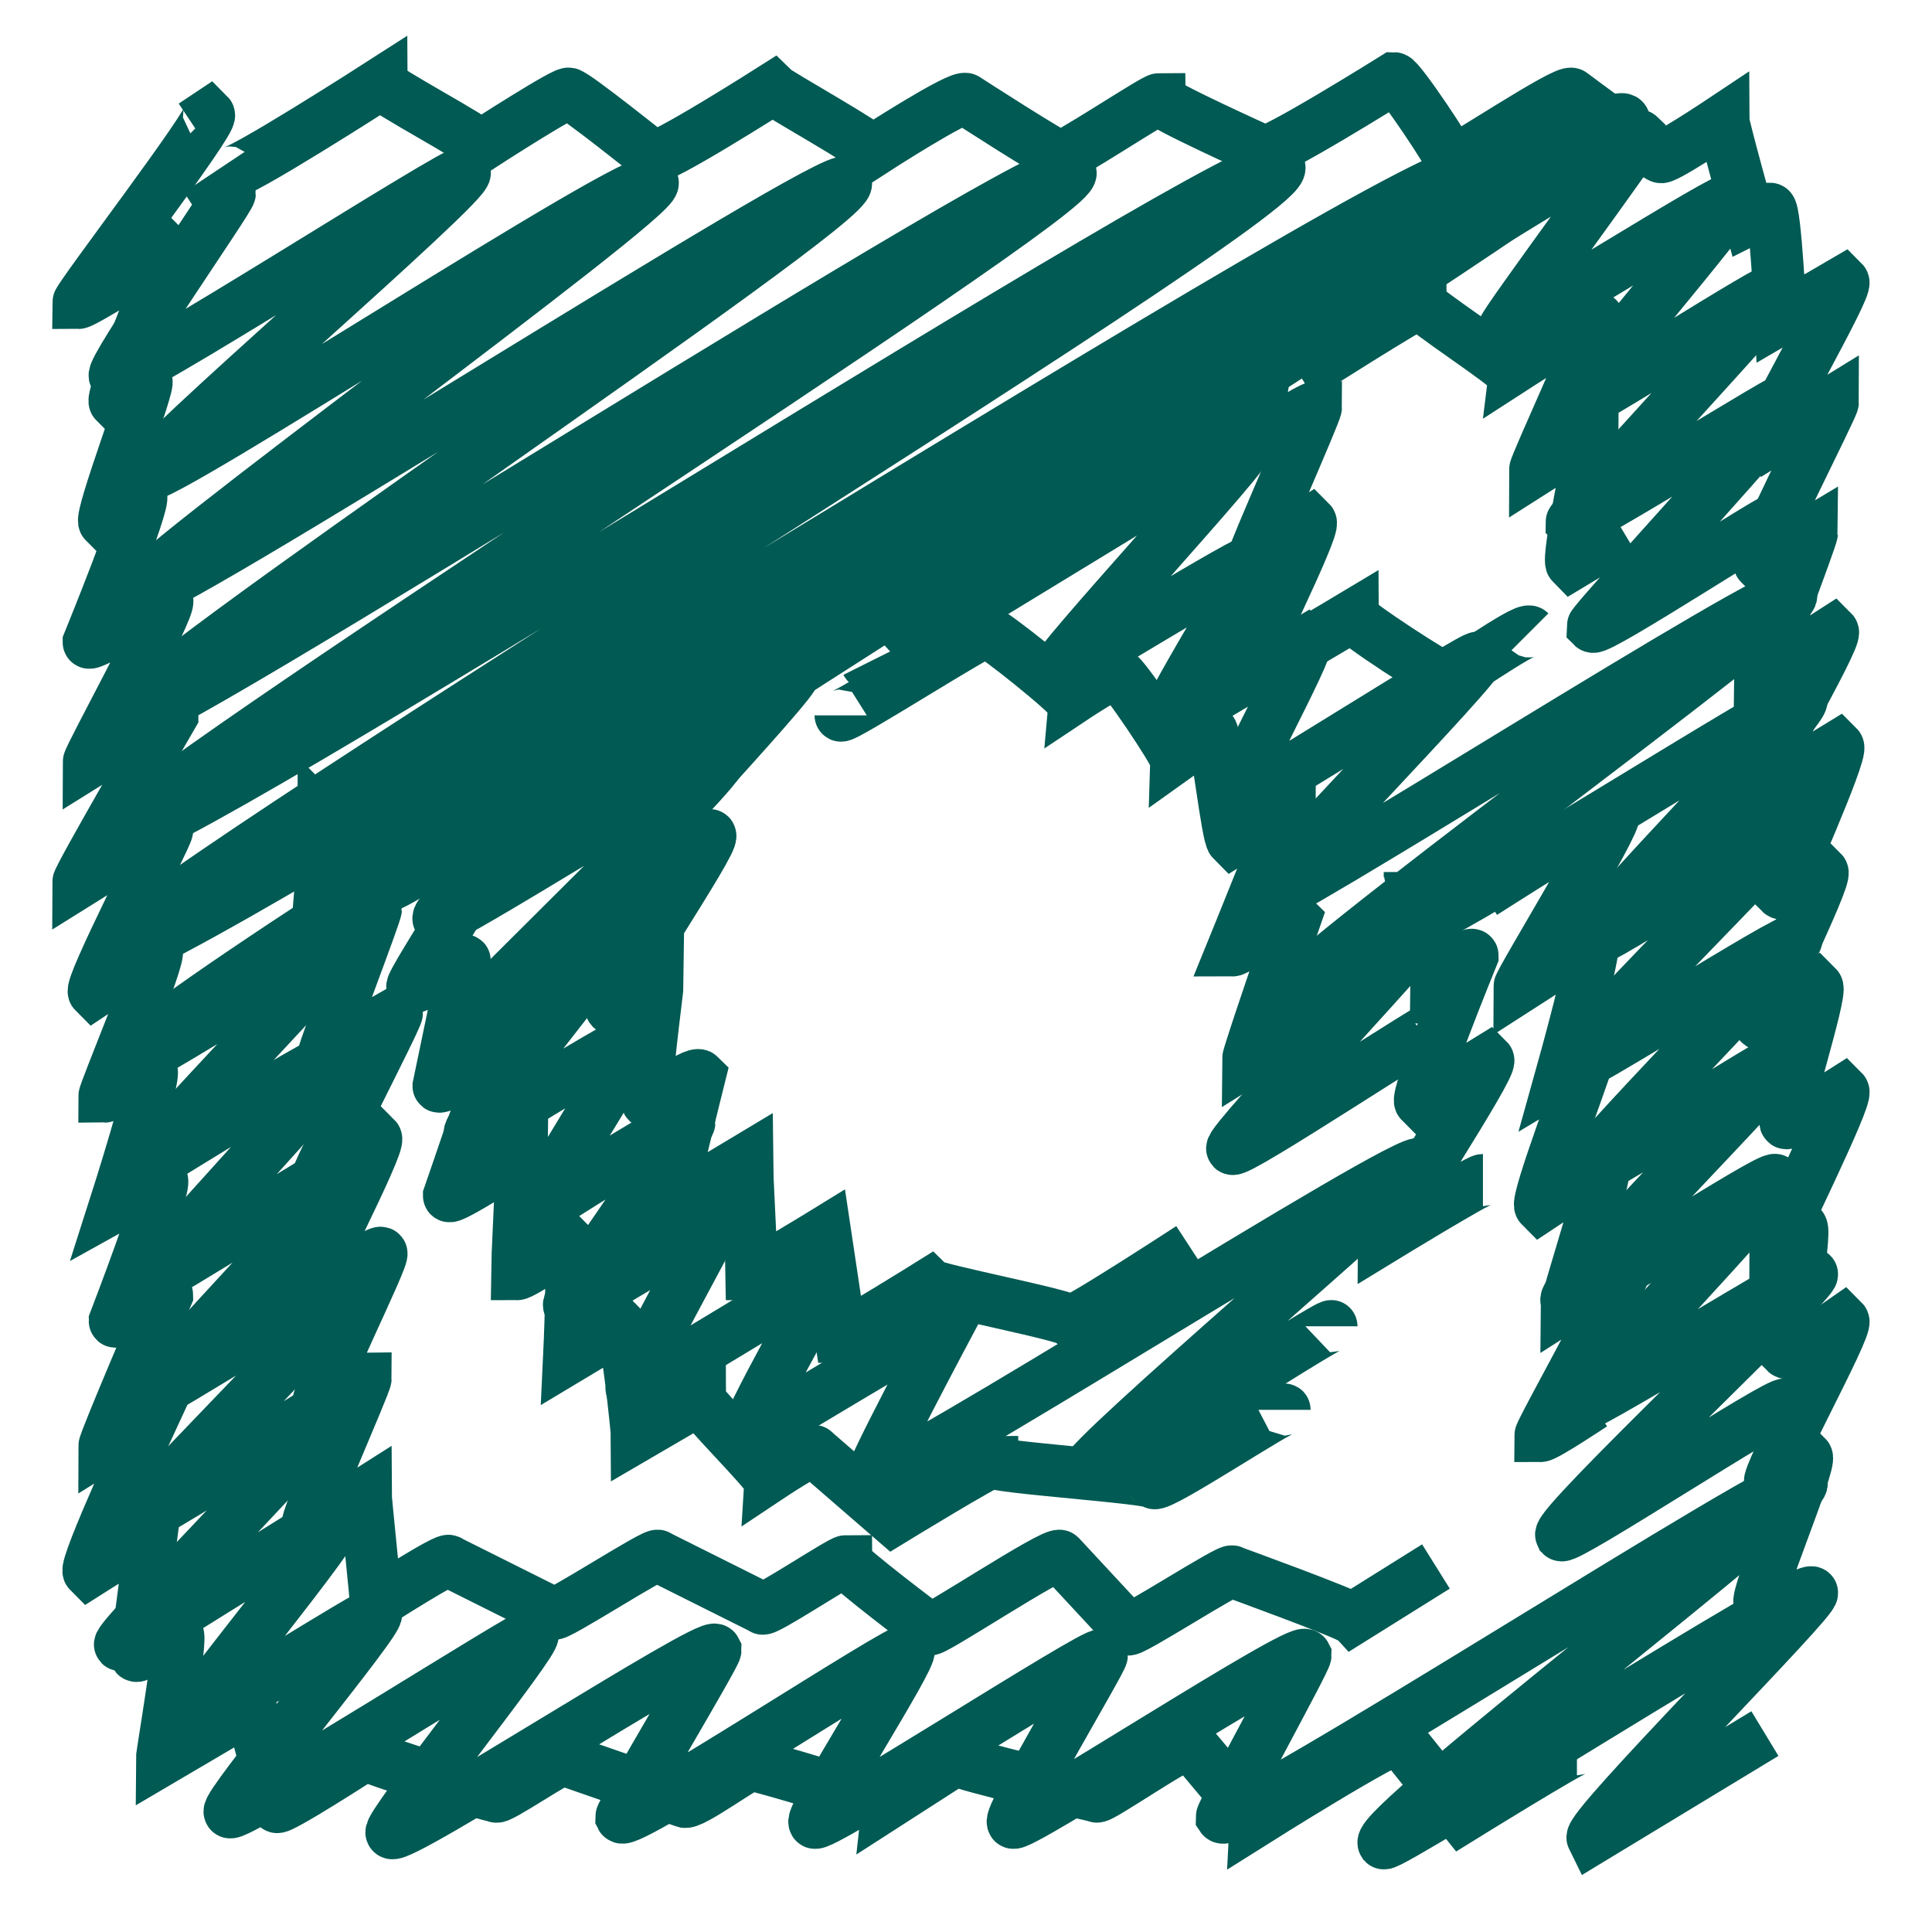
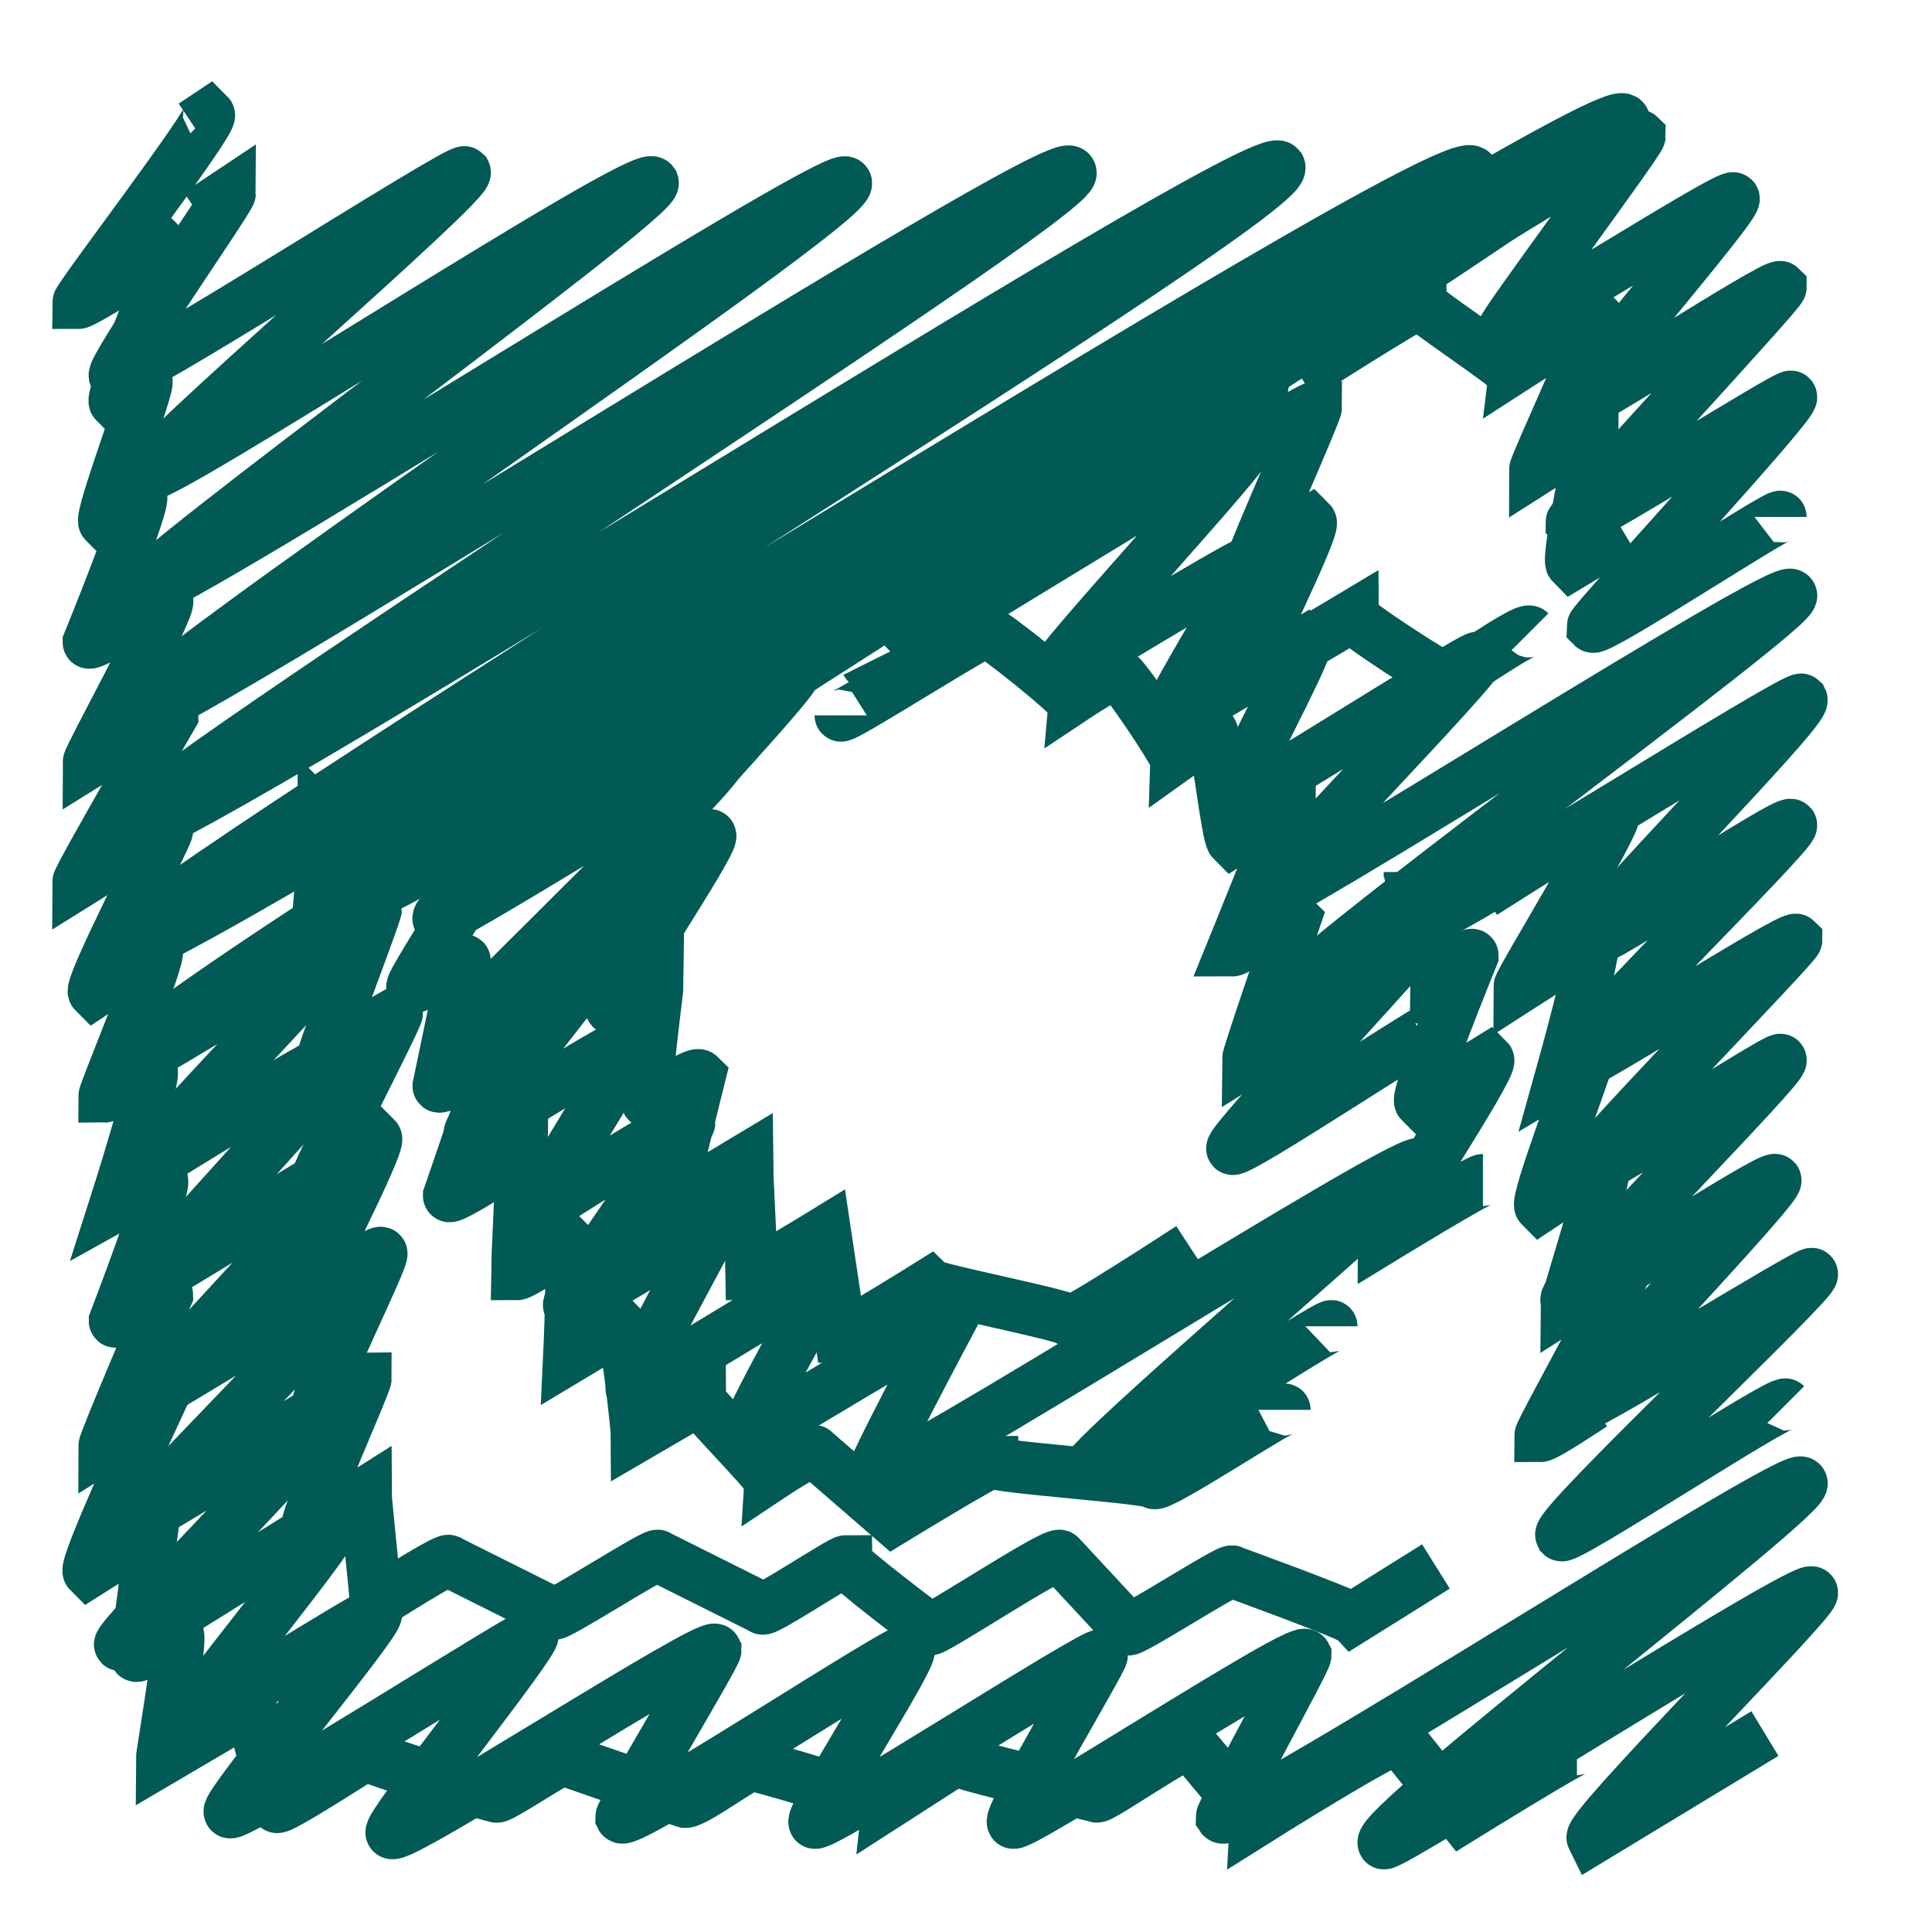
<svg xmlns="http://www.w3.org/2000/svg" viewBox="0 0 37 37" style="background-color:#ffffff00" version="1.1" xml:space="preserve" x="0px" y="0px" width="100%" height="100%">
  <g id="Layer%201">
    <g>
      <path d="M 25.1 6.3 C 25.2 6.4 31.3 2.5 31.4 2.6 C 31.4 2.7 28.8 6.2 28.8 6.3 C 28.9 6.4 33.1 3.7 33.2 3.8 C 33.3 3.9 30 7.7 30.1 7.8 C 30.2 7.9 34 5.4 34.1 5.5 C 34.1 5.6 30.1 9.9 30.1 10 C 30.2 10.1 34.3 7.5 34.3 7.6 C 34.4 7.7 30.5 11.9 30.5 12 C 30.6 12.1 34.1 9.8 34.1 9.9 " stroke="#015a53" stroke-width="1" fill="none" />
      <path d="M 6.7 16.4 C 7 17 30.8 1.7 31.1 2.3 C 31.5 2.9 8.1 17 8.4 17.6 C 8.5 17.7 13.7 14.4 13.8 14.5 C 13.9 14.7 9.1 19.3 9.1 19.4 C 9.2 19.5 11.8 17.8 11.9 17.8 C 11.9 17.9 8.9 21.6 9 21.7 C 9 21.8 12.1 19.8 12.2 19.9 C 12.2 20 10.2 23.1 10.3 23.2 C 10.3 23.2 13.1 21.4 13.2 21.5 C 13.2 21.6 10.8 24.9 10.9 25 C 10.9 25.1 13.6 23.4 13.7 23.4 C 13.7 23.5 12 26.5 12.1 26.6 C 12.1 26.7 15.9 24.3 15.9 24.4 C 15.9 24.4 14.2 27.4 14.3 27.5 C 14.3 27.6 18.1 25.2 18.2 25.3 C 18.2 25.3 16.6 28.3 16.7 28.3 C 16.8 28.6 27.1 22 27.2 22.3 C 27.3 22.4 20.7 28 20.8 28.2 C 20.9 28.3 25.5 25.3 25.5 25.4 " stroke="#015a53" stroke-width="1" fill="none" />
      <path d="M 16.6 12.7 C 16.7 12.9 23.8 8.3 23.9 8.5 C 24 8.6 20.1 12.8 20.2 12.9 C 20.2 13 24 10.6 24.1 10.7 C 24.1 10.7 22.2 13.8 22.3 13.9 C 22.3 13.9 25 12.3 25 12.3 C 25.1 12.4 23.5 15.3 23.6 15.4 C 23.6 15.5 28.3 12.5 28.3 12.6 C 28.4 12.7 24 17.2 24.1 17.3 C 24.2 17.5 34.2 11.1 34.3 11.4 C 34.5 11.6 24.4 18.9 24.6 19.2 C 24.6 19.3 27.5 17.4 27.5 17.5 C 27.6 17.6 23.5 21.9 23.6 22 C 23.7 22.1 27.6 19.5 27.6 19.6 " stroke="#015a53" stroke-width="1" fill="none" />
      <path d="M 27.5 17.5 C 27.6 17.6 34.4 13.3 34.5 13.4 C 34.6 13.6 30.4 17.8 30.5 18 C 30.6 18.1 34.2 15.7 34.3 15.8 C 34.4 15.9 29.9 20.3 30 20.5 C 30.1 20.6 34.3 17.9 34.4 18 C 34.4 18.1 30.2 22.4 30.3 22.5 C 30.4 22.6 34.1 20.2 34.1 20.3 C 34.2 20.4 29.9 24.7 30 24.9 C 30.1 25 33.9 22.5 34 22.6 C 34.1 22.7 30.1 26.9 30.1 27 C 30.2 27.1 34.7 24.3 34.7 24.4 C 34.8 24.5 29.8 29.2 29.9 29.4 C 30 29.5 34.1 26.8 34.2 26.9 " stroke="#015a53" stroke-width="1" fill="none" />
      <path d="M 3.8 4.1 C 3.8 4.1 4.4 3.7 4.4 3.7 C 4.4 3.8 2.1 7.1 2.2 7.2 C 2.3 7.4 8.8 3.2 8.9 3.3 C 9 3.5 2.7 8.9 2.8 9.1 C 3 9.3 12.3 3.2 12.5 3.5 C 12.6 3.8 2.5 11.1 2.6 11.4 C 2.8 11.7 16 3.2 16.2 3.5 C 16.4 3.9 2.1 13.4 2.4 13.8 C 2.6 14.2 20.3 2.8 20.5 3.3 C 20.8 3.7 2.1 15.5 2.3 16 C 2.7 16.5 24.1 2.7 24.5 3.2 C 24.8 3.8 1.8 17.7 2.1 18.3 C 2.5 18.9 27.8 2.6 28.2 3.3 C 28.6 3.9 2 19.7 2.4 20.4 C 2.5 20.5 6.7 17.8 6.7 17.9 C 6.8 18 2.6 22.3 2.7 22.4 C 2.7 22.5 6.5 20 6.6 20.2 C 6.7 20.3 2.8 24.4 2.9 24.5 C 2.9 24.6 6.8 22.1 6.8 22.2 C 6.9 22.4 2.8 26.6 2.9 26.7 C 2.9 26.8 6.8 24.3 6.9 24.4 C 7 24.6 2.6 29 2.6 29.1 C 2.7 29.2 6.5 26.7 6.5 26.8 C 6.6 27 2.2 31.4 2.3 31.5 C 2.4 31.6 6.5 28.9 6.5 29 C 6.6 29.2 3.5 32.9 3.6 33 C 3.6 33.1 7.2 30.8 7.2 30.9 C 7.3 31 4.3 34.6 4.4 34.7 C 4.4 34.9 10.2 31.2 10.2 31.3 C 10.3 31.4 7.4 35 7.5 35.1 C 7.6 35.3 13.6 31.4 13.7 31.6 C 13.7 31.7 11.9 34.7 11.9 34.8 C 12 35 17.3 31.5 17.4 31.6 C 17.5 31.7 15.5 34.8 15.6 34.9 C 15.6 35.1 21 31.6 21.1 31.7 C 21.1 31.8 19.3 34.8 19.4 34.9 C 19.4 35.1 24.9 31.5 25 31.7 C 25 31.8 23.4 34.7 23.4 34.8 C 23.6 35.1 34.4 28.1 34.5 28.4 C 34.7 28.6 26.3 35 26.5 35.3 C 26.6 35.4 34.6 30.3 34.7 30.5 C 34.8 30.6 30.4 35 30.5 35.2 C 30.5 35.2 33.8 33.2 33.8 33.2 " stroke="#015a53" stroke-width="1" fill="none" />
      <g>
        <path d="M 16.1 13.7 C 16.1 13.8 18.9 12 18.9 12.1 C 19 12.1 20.5 13.3 20.5 13.4 C 20.5 13.4 21.4 12.8 21.4 12.9 C 21.5 12.9 22.5 14.4 22.5 14.5 C 22.5 14.5 23.2 14 23.2 14 C 23.3 14.1 23.5 16 23.6 16.1 C 23.6 16.1 24.7 15.4 24.7 15.4 C 24.7 15.5 23.6 18.2 23.6 18.2 C 23.7 18.2 24.7 17.5 24.8 17.6 C 24.8 17.6 23.9 20.2 23.9 20.3 C 23.9 20.3 25.5 19.3 25.6 19.3 " stroke="#015a53" stroke-width="1" fill="none" />
        <path d="M 14.8 13.1 C 14.8 13.1 15.2 12.9 15.2 12.9 C 15.3 13 11.4 17.1 11.5 17.2 C 11.5 17.3 13.6 15.9 13.6 16 C 13.7 16.1 11.6 19.2 11.7 19.3 C 11.7 19.4 12.6 18.8 12.6 18.8 C 12.6 18.9 12.3 21.1 12.4 21.1 C 12.4 21.2 13.3 20.5 13.4 20.6 C 13.4 20.6 12.8 23 12.8 23.1 C 12.8 23.1 14.3 22.2 14.3 22.2 C 14.3 22.3 14.4 24.3 14.4 24.4 C 14.5 24.4 15.8 23.6 15.8 23.6 C 15.8 23.6 16.1 25.6 16.1 25.6 C 16.2 25.6 17.8 24.6 17.8 24.6 C 17.9 24.7 20.5 25.2 20.5 25.3 C 20.5 25.4 22.8 23.9 22.8 23.9 " stroke="#015a53" stroke-width="1" fill="none" />
        <path d="M 24.9 7.2 C 24.9 7.2 27.1 5.8 27.2 5.8 C 27.2 5.9 28.9 7 28.9 7.1 C 28.9 7.1 30.6 6 30.6 6.1 C 30.7 6.1 29.4 8.9 29.4 9 C 29.4 9 30.5 8.3 30.5 8.3 C 30.5 8.4 30 10.7 30.1 10.8 C 30.1 10.8 31.1 10.2 31.1 10.2 " stroke="#015a53" stroke-width="1" fill="none" />
        <path d="M 24.2 6.2 C 24.2 6.2 24.4 6 24.4 6 C 24.4 6.1 24 8.4 24 8.5 C 24 8.5 25.1 7.8 25.2 7.8 C 25.2 7.9 24 10.6 24 10.7 C 24 10.7 25.1 10 25.1 10 C 25.2 10.1 23.8 12.9 23.8 13 C 23.9 13 25.9 11.8 25.9 11.8 C 25.9 11.9 27.6 13 27.7 13 C 27.7 13.1 29.2 12 29.3 12.1 " stroke="#015a53" stroke-width="1" fill="none" />
        <path d="M 7.3 17 C 7.4 17.1 9.8 15.5 9.8 15.6 C 9.9 15.7 7.8 18.9 7.9 18.9 C 7.9 19 8.9 18.3 8.9 18.4 C 8.9 18.4 8.4 20.8 8.4 20.8 C 8.4 20.9 9.5 20.2 9.5 20.2 C 9.5 20.3 8.6 22.9 8.6 22.9 C 8.6 23 10 22.1 10 22.1 C 10 22.2 9.9 24.3 9.9 24.4 C 10 24.4 10.9 23.8 10.9 23.8 C 11 23.9 10.9 26 10.9 26 C 10.9 26 11.9 25.4 11.9 25.4 C 12 25.5 12.2 27.4 12.2 27.5 C 12.2 27.5 13.4 26.8 13.4 26.8 C 13.4 26.9 14.7 28.2 14.7 28.3 C 14.7 28.3 15.6 27.7 15.6 27.8 C 15.6 27.8 17.1 29.1 17.1 29.1 C 17.1 29.1 18.9 28 19 28 C 19 28.1 22.1 28.3 22.1 28.4 C 22.2 28.5 24.6 26.9 24.6 27 " stroke="#015a53" stroke-width="1" fill="none" />
        <path d="M 27 16.8 C 27 16.8 27 16.7 27 16.7 C 27 16.8 27.5 18.6 27.5 18.7 C 27.5 18.7 28.2 18.2 28.2 18.3 C 28.2 18.3 27.1 21 27.2 21.1 C 27.2 21.1 28.5 20.3 28.5 20.3 C 28.6 20.4 26.5 23.6 26.5 23.7 C 26.5 23.7 28.3 22.6 28.4 22.6 " stroke="#015a53" stroke-width="1" fill="none" />
        <path d="M 28.4 17.1 C 28.4 17.1 30.9 15.5 30.9 15.6 C 31 15.7 29.1 18.8 29.1 18.9 C 29.1 18.9 30.5 18 30.5 18 C 30.6 18.1 29.9 20.6 29.9 20.6 C 29.9 20.6 30.4 20.3 30.4 20.3 C 30.4 20.4 29.4 23 29.5 23.1 C 29.5 23.1 30.7 22.3 30.7 22.4 C 30.8 22.4 30 24.9 30 25 C 30 25 31.1 24.3 31.1 24.3 C 31.2 24.4 29.5 27.4 29.5 27.5 C 29.6 27.5 30.5 26.9 30.5 26.9 " stroke="#015a53" stroke-width="1" fill="none" />
        <path d="M 6.2 15.8 C 6.2 15.8 6.2 15.7 6.2 15.7 C 6.3 15.8 6 18 6.1 18.1 C 6.1 18.1 7.2 17.4 7.2 17.4 C 7.2 17.5 6.2 20.1 6.2 20.2 C 6.2 20.2 7.6 19.4 7.6 19.4 C 7.6 19.5 6.1 22.4 6.1 22.5 C 6.1 22.5 7.2 21.8 7.2 21.8 C 7.3 21.9 5.8 24.8 5.8 24.9 C 5.8 24.9 7.3 23.9 7.3 24 C 7.4 24 6 26.8 6.1 26.9 C 6.1 26.9 6.9 26.4 7 26.4 C 7 26.5 5.8 29.2 5.9 29.2 C 5.9 29.3 7 28.6 7 28.6 C 7 28.7 7.2 30.6 7.2 30.7 C 7.2 30.7 8.6 29.8 8.6 29.9 C 8.6 29.9 10.6 30.9 10.6 30.9 C 10.6 31 12.6 29.7 12.6 29.8 C 12.6 29.8 14.6 30.8 14.6 30.8 C 14.6 30.9 16.1 29.9 16.2 29.9 C 16.2 30 17.8 31.2 17.8 31.2 C 17.8 31.3 20.2 29.7 20.3 29.8 C 20.3 29.8 21.6 31.2 21.6 31.2 C 21.6 31.3 23.6 30 23.6 30.1 C 23.6 30.1 25.8 30.9 25.9 31 C 25.9 31 27.5 30 27.5 30 " stroke="#015a53" stroke-width="1" fill="none" />
-         <path d="M 4.4 3.3 C 4.5 3.4 7.3 1.6 7.3 1.6 C 7.3 1.7 9.2 2.7 9.2 2.8 C 9.2 2.8 10.9 1.7 10.9 1.8 C 11 1.8 12.5 3 12.5 3 C 12.6 3.1 14.8 1.7 14.8 1.7 C 14.9 1.8 16.7 2.8 16.7 2.9 C 16.7 2.9 18.4 1.8 18.5 1.9 C 18.5 1.9 20.2 3 20.3 3 C 20.3 3.1 22.1 1.9 22.2 1.9 C 22.2 2 24.2 2.9 24.2 2.9 C 24.3 3 26.7 1.5 26.7 1.5 C 26.8 1.5 27.8 3 27.8 3.1 C 27.9 3.1 30 1.7 30.1 1.8 C 30.1 1.8 31.7 3 31.8 3 C 31.8 3.1 33 2.3 33 2.3 C 33 2.4 33.5 4.2 33.5 4.2 C 33.5 4.2 33.9 4 33.9 4 C 34 4 34.1 6.1 34.1 6.1 C 34.1 6.1 35.3 5.4 35.3 5.4 C 35.4 5.5 33.7 8.4 33.8 8.5 C 33.8 8.5 35.1 7.7 35.1 7.7 C 35.1 7.8 33.6 10.7 33.7 10.8 C 33.7 10.8 34.7 10.2 34.7 10.2 C 34.7 10.3 33.7 12.9 33.7 13 C 33.7 13 35.1 12.1 35.1 12.1 C 35.2 12.2 33.4 15.3 33.4 15.4 C 33.4 15.4 35.2 14.3 35.2 14.3 C 35.3 14.4 34.1 17.1 34.1 17.1 C 34.2 17.2 34.9 16.7 34.9 16.7 C 35 16.8 33.6 19.6 33.7 19.6 C 33.7 19.7 34.8 18.9 34.8 18.9 C 34.9 19 34.1 21.5 34.2 21.5 C 34.2 21.6 35.3 20.9 35.3 20.9 C 35.4 21 34 23.8 34 23.9 C 34 23.9 34.5 23.5 34.5 23.5 C 34.6 23.6 34.2 25.9 34.2 25.9 C 34.3 26 35.3 25.3 35.3 25.3 C 35.4 25.4 33.8 28.3 33.9 28.4 C 33.9 28.4 34.6 27.9 34.6 27.9 C 34.7 28 33.6 30.6 33.7 30.7 C 33.7 30.7 34.5 30.2 34.5 30.2 " stroke="#015a53" stroke-width="1" fill="none" />
        <path d="M 3.7 2.4 C 3.7 2.4 4 2.2 4 2.2 C 4.1 2.3 1.5 5.7 1.5 5.8 C 1.6 5.8 3.2 4.8 3.2 4.8 C 3.3 4.9 2.1 7.6 2.2 7.7 C 2.2 7.7 2.8 7.3 2.8 7.3 C 2.9 7.3 1.9 9.9 2 10 C 2 10 2.7 9.5 2.7 9.5 C 2.8 9.6 1.7 12.3 1.7 12.3 C 1.7 12.4 3.2 11.5 3.2 11.5 C 3.3 11.6 1.7 14.5 1.7 14.6 C 1.7 14.6 3.3 13.6 3.3 13.7 C 3.3 13.7 1.5 16.8 1.5 16.9 C 1.5 16.9 3.1 15.9 3.2 15.9 C 3.2 16 1.7 18.9 1.8 19 C 1.8 19 3 18.2 3 18.2 C 3.1 18.3 2 20.9 2 21 C 2.1 21 2.9 20.5 2.9 20.5 C 3 20.6 2.2 23.1 2.2 23.1 C 2.2 23.1 3.1 22.6 3.1 22.6 C 3.2 22.7 2.2 25.3 2.2 25.3 C 2.2 25.4 3.2 24.7 3.2 24.8 C 3.2 24.8 2 27.6 2 27.7 C 2 27.7 2.8 27.2 2.9 27.2 C 2.9 27.2 1.6 30 1.7 30.1 C 1.7 30.1 2.8 29.4 2.9 29.4 C 2.9 29.4 2.6 31.7 2.6 31.7 C 2.6 31.8 3.4 31.2 3.4 31.3 C 3.5 31.3 3.1 33.6 3.1 33.7 C 3.1 33.7 4.8 32.7 4.8 32.7 C 4.8 32.7 5.3 34.6 5.3 34.6 C 5.3 34.7 7 33.6 7 33.6 C 7.1 33.7 9.4 34.4 9.5 34.4 C 9.5 34.5 10.8 33.6 10.8 33.7 C 10.8 33.7 13.1 34.5 13.1 34.5 C 13.2 34.6 14.4 33.7 14.4 33.8 C 14.5 33.8 16.9 34.5 16.9 34.6 C 16.9 34.6 18.3 33.7 18.3 33.7 C 18.4 33.8 21 34.4 21 34.4 C 21 34.5 22.7 33.3 22.8 33.4 C 22.8 33.4 24 34.8 24 34.9 C 24 34.9 26.7 33.2 26.8 33.3 C 26.8 33.3 28 34.8 28 34.8 C 28 34.8 30.1 33.5 30.2 33.5 " stroke="#015a53" stroke-width="1" fill="none" />
      </g>
    </g>
  </g>
</svg>